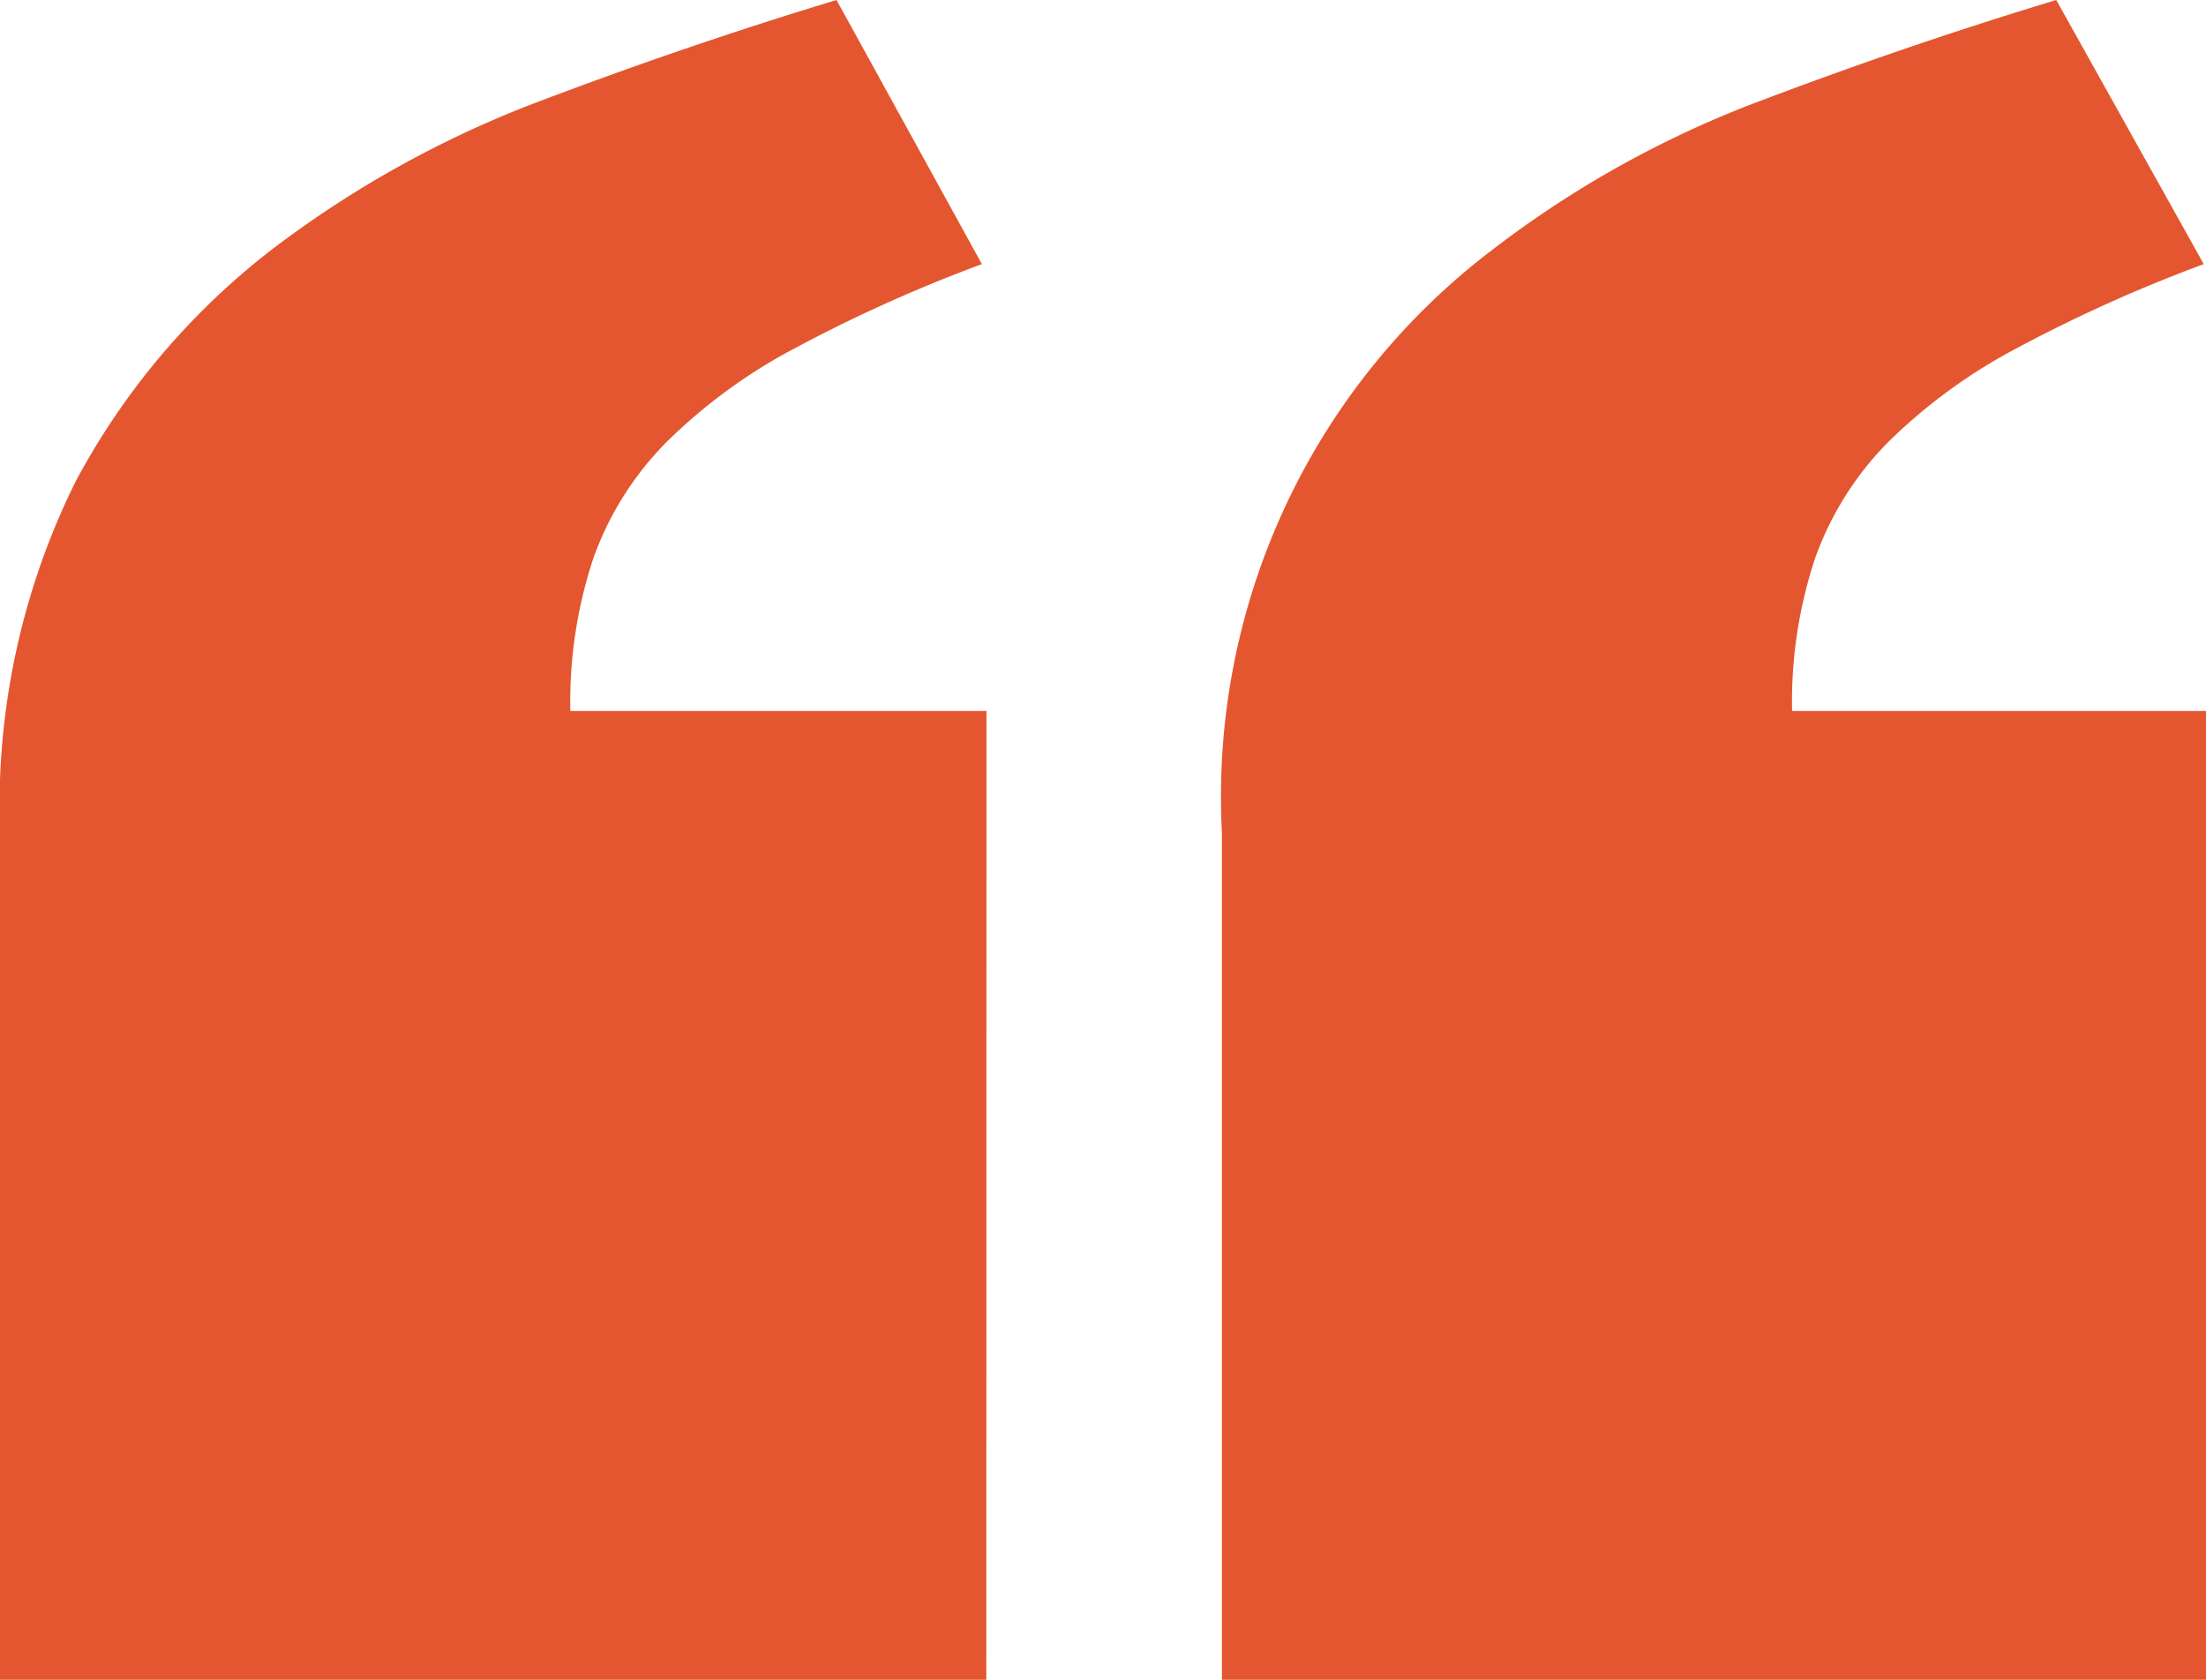
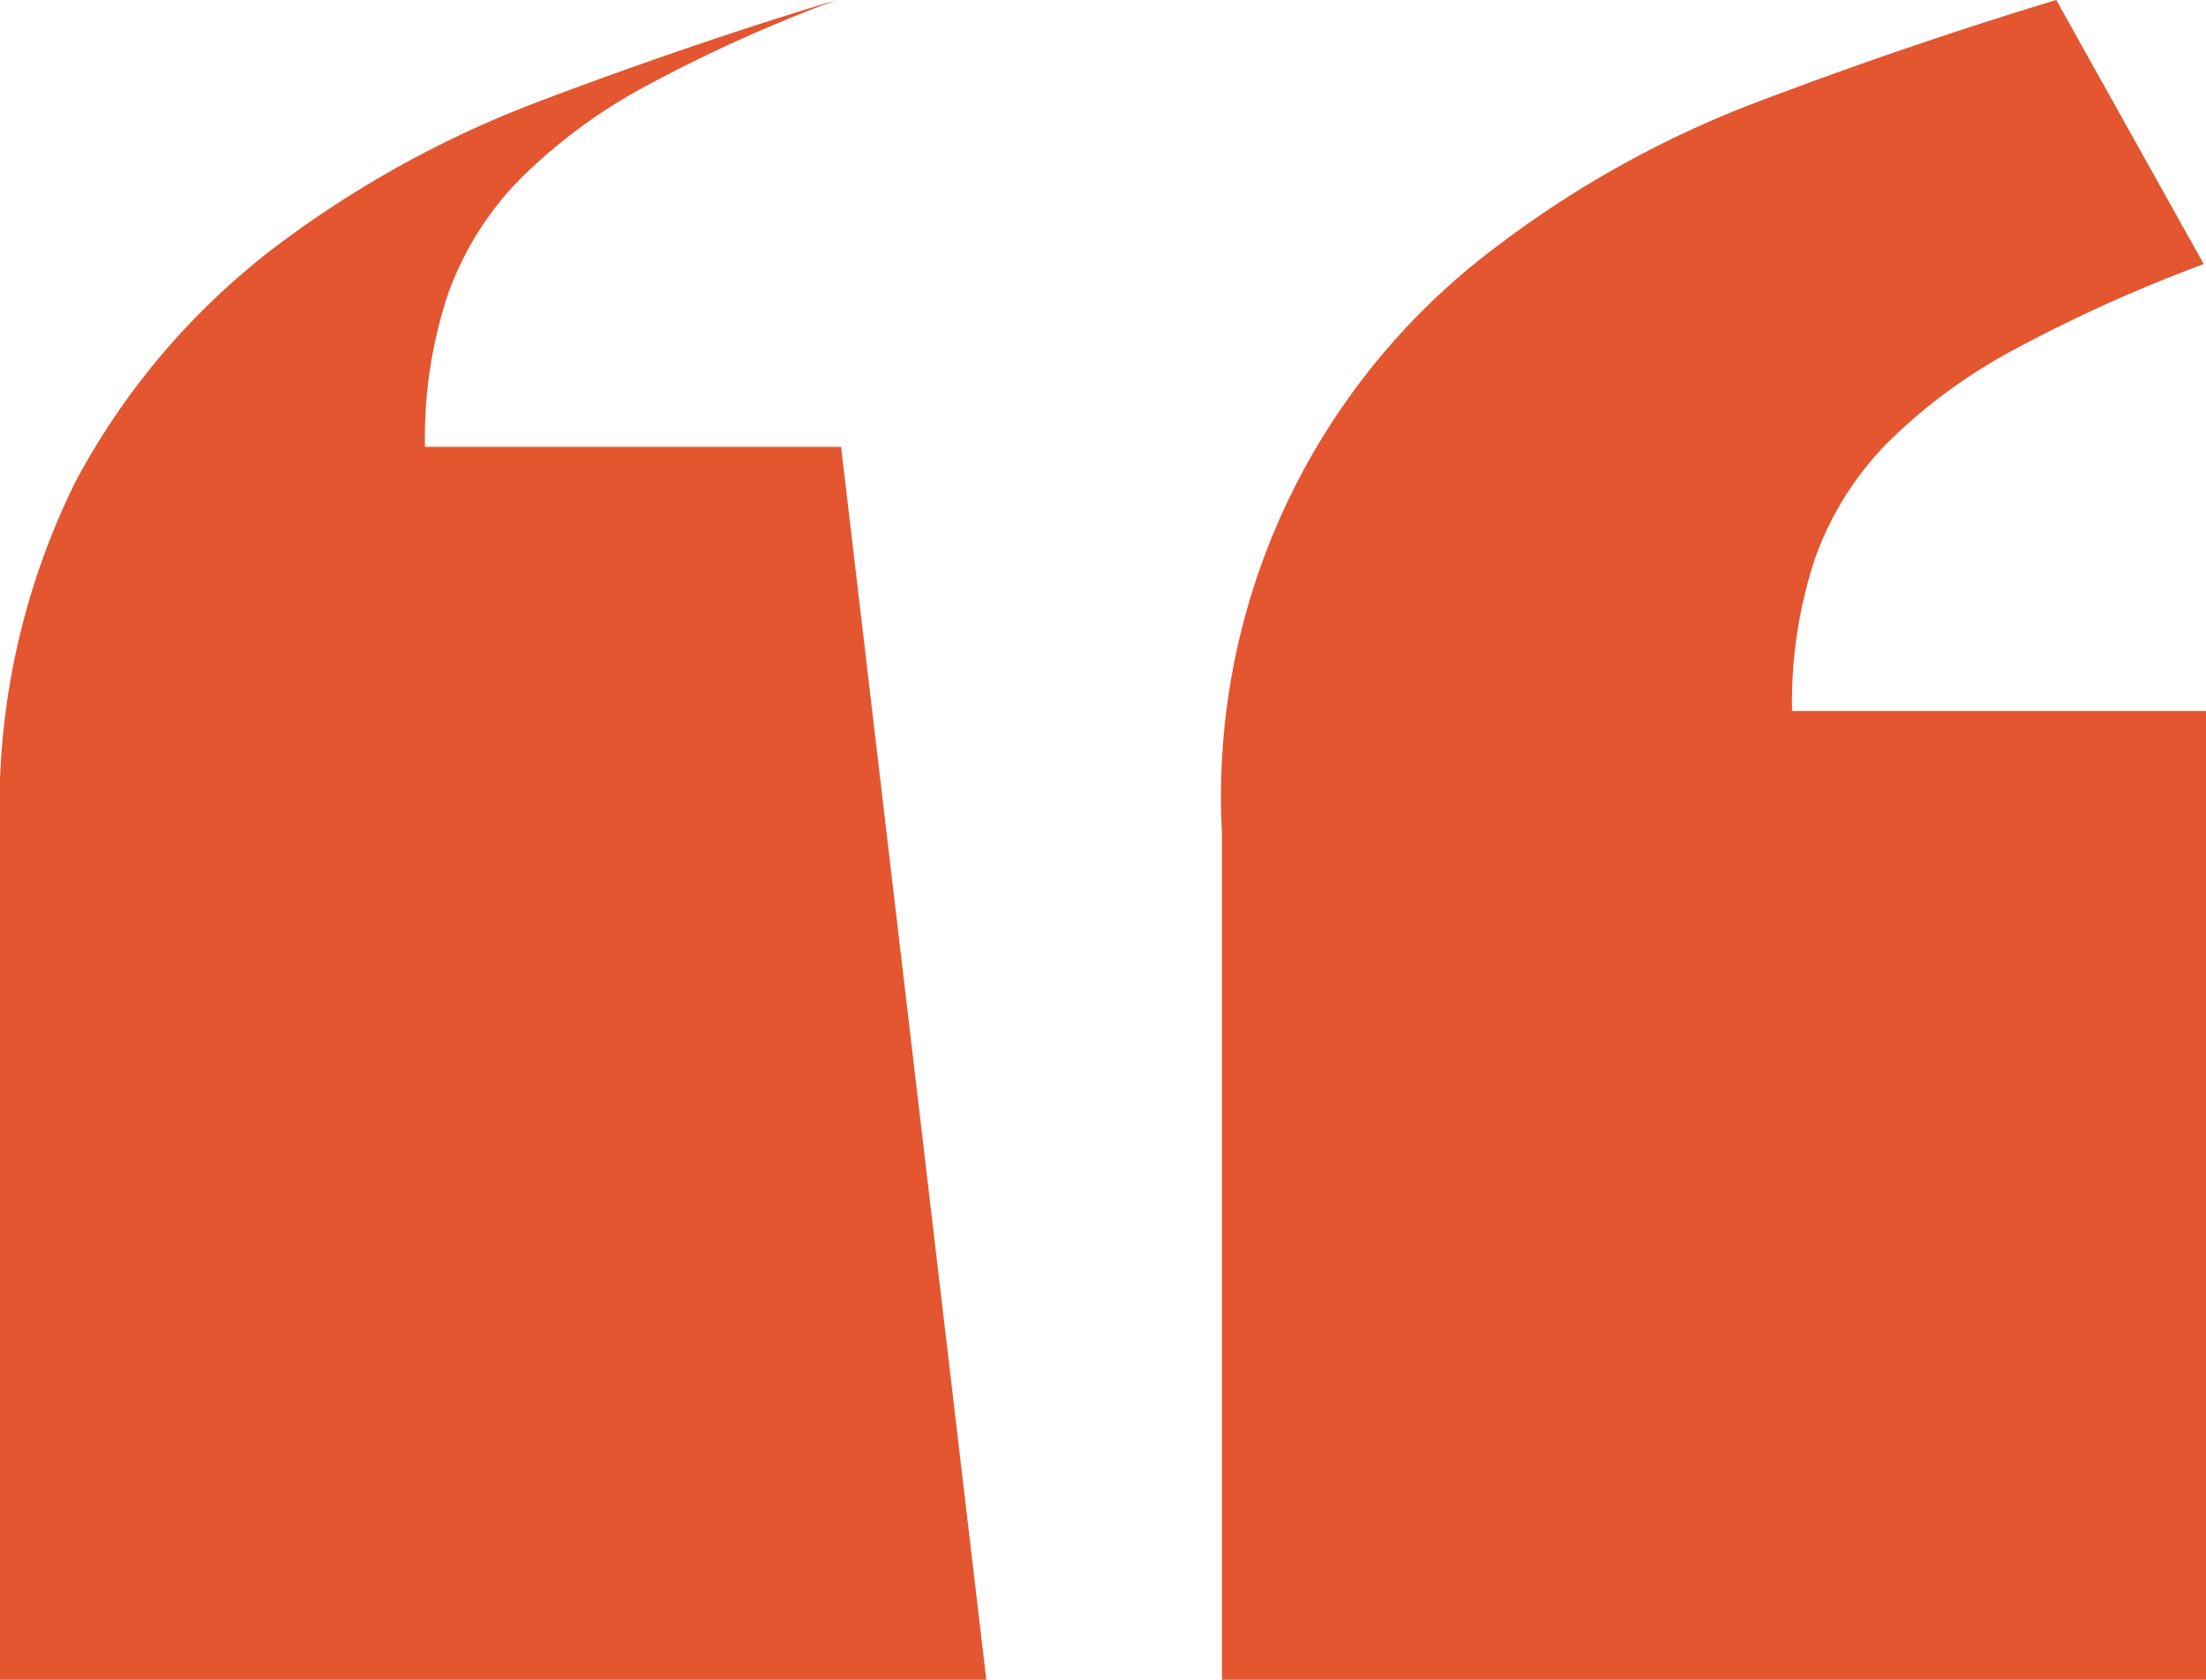
<svg xmlns="http://www.w3.org/2000/svg" id="Group_32808" data-name="Group 32808" width="70.919" height="54.004" viewBox="0 0 70.919 54.004">
-   <path id="Path_7591" data-name="Path 7591" d="M197.886,112.238H166.178V84.989a23.478,23.478,0,0,1,2.44-11.292,23.222,23.222,0,0,1,6.334-7.467,33.991,33.991,0,0,1,8.671-4.778q4.776-1.805,9.448-3.218l4.673,8.491a48.169,48.169,0,0,0-6.051,2.725,17.437,17.437,0,0,0-4.1,3.009,10.149,10.149,0,0,0-2.337,3.714,14.675,14.675,0,0,0-.743,4.919h13.378Zm39.211,0H205.46V84.989A22.069,22.069,0,0,1,214.2,66.23a33.4,33.4,0,0,1,8.635-4.778q4.775-1.805,9.448-3.218l4.742,8.491a48.168,48.168,0,0,0-6.051,2.725,17.481,17.481,0,0,0-4.106,3.009,10.168,10.168,0,0,0-2.335,3.714,14.674,14.674,0,0,0-.743,4.919H237.1Z" transform="translate(-166.178 -58.234)" fill="#e4562f" />
+   <path id="Path_7591" data-name="Path 7591" d="M197.886,112.238H166.178V84.989a23.478,23.478,0,0,1,2.44-11.292,23.222,23.222,0,0,1,6.334-7.467,33.991,33.991,0,0,1,8.671-4.778q4.776-1.805,9.448-3.218a48.169,48.169,0,0,0-6.051,2.725,17.437,17.437,0,0,0-4.1,3.009,10.149,10.149,0,0,0-2.337,3.714,14.675,14.675,0,0,0-.743,4.919h13.378Zm39.211,0H205.46V84.989A22.069,22.069,0,0,1,214.2,66.23a33.4,33.4,0,0,1,8.635-4.778q4.775-1.805,9.448-3.218l4.742,8.491a48.168,48.168,0,0,0-6.051,2.725,17.481,17.481,0,0,0-4.106,3.009,10.168,10.168,0,0,0-2.335,3.714,14.674,14.674,0,0,0-.743,4.919H237.1Z" transform="translate(-166.178 -58.234)" fill="#e4562f" />
</svg>